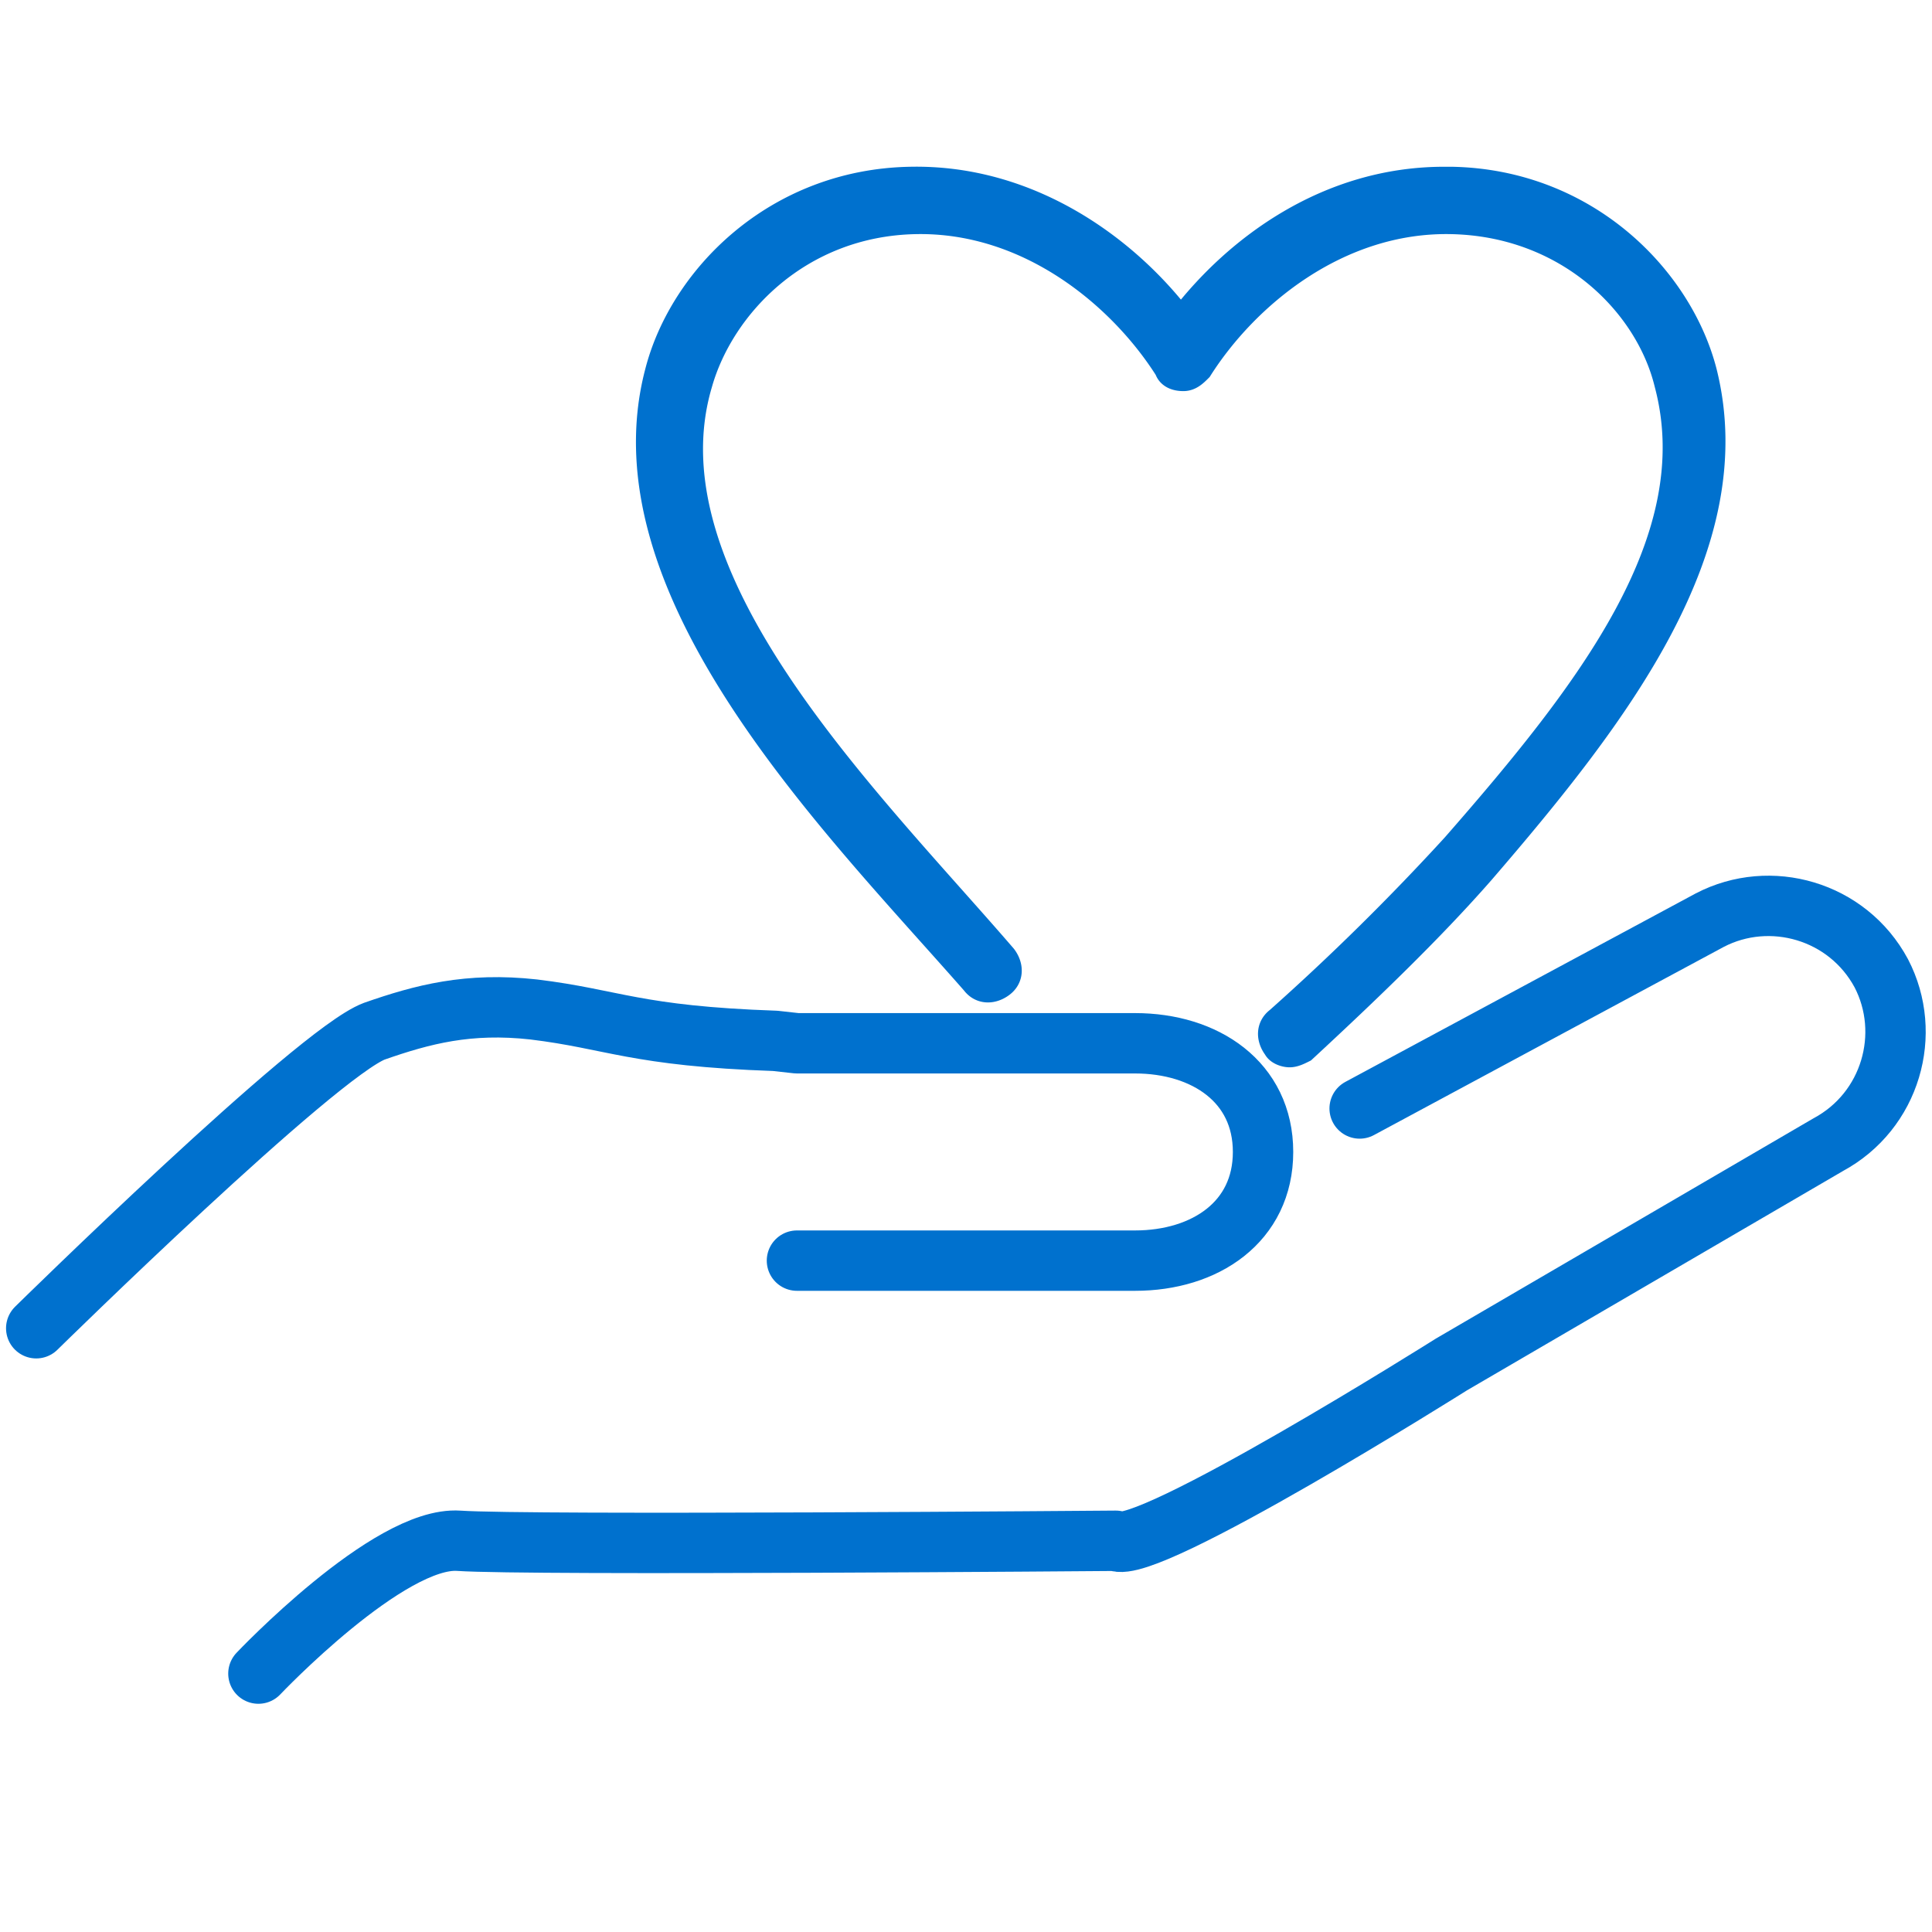
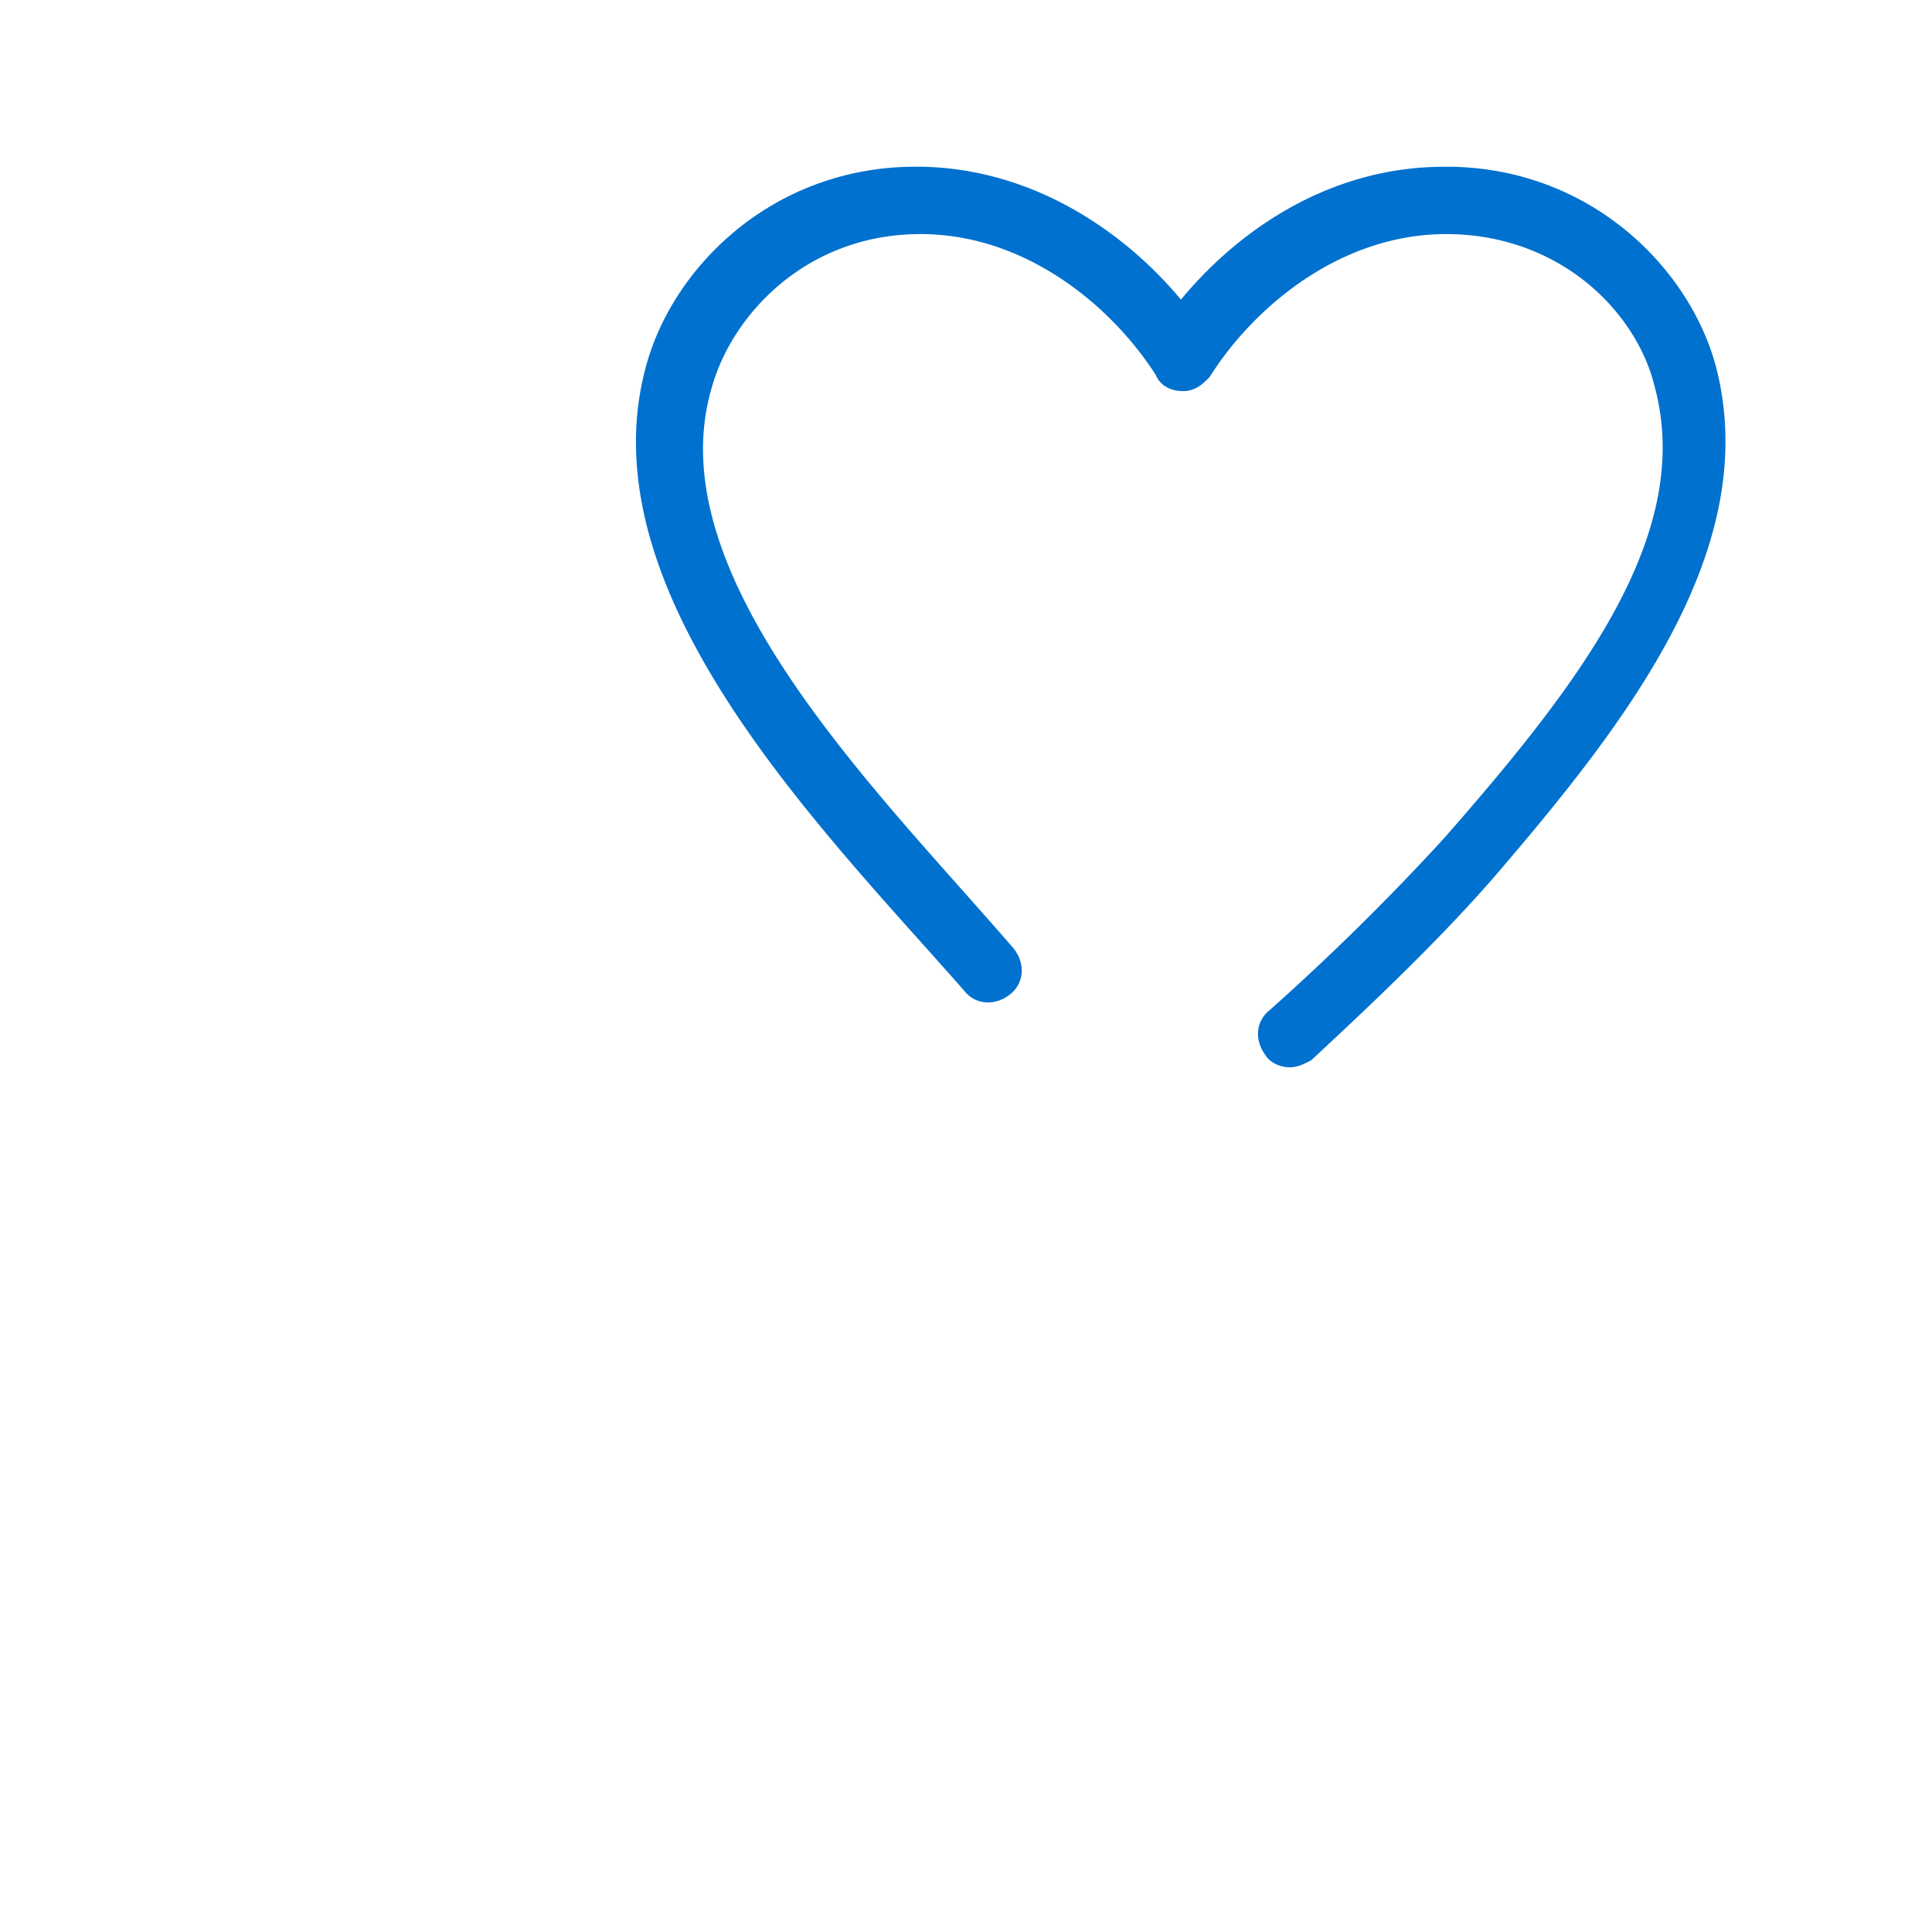
<svg xmlns="http://www.w3.org/2000/svg" viewBox="0 0 80 80" stroke="#0071ce" stroke-miterlimit="10">
-   <path d="M1.5 55s11.6-11.4 14-12.3c2-.7 3.9-1.2 6.6-.9 3.3.4 4.2 1.1 10 1.3l.9.1h14c2.9 0 5.3 1.6 5.3 4.5h0c0 2.9-2.4 4.5-5.3 4.5H33M10.7 69.3s5.4-5.7 8.3-5.5 27.2 0 27.2 0c1.2.7 13.9-7.3 13.9-7.3l15.6-9.1c2.6-1.4 3.5-4.6 2.2-7.1h0c-1.4-2.6-4.6-3.5-7.1-2.2l-14.5 7.8" fill="none" stroke-width="2.5" stroke-linecap="round" stroke-linejoin="round" />
  <path d="M53.4 43.7c-.2 0-.5-.1-.6-.3-.3-.4-.3-.9.1-1.2a100.02 100.02 0 0 0 7.3-7.2c5.6-6.4 10.5-12.7 8.8-19.1-.8-3.3-4.1-6.6-8.9-6.7-4.7-.1-8.5 3.1-10.4 6.1-.2.2-.4.4-.7.4s-.6-.1-.7-.4c-1.9-3-5.7-6.2-10.4-6.1-4.8.1-8 3.5-8.9 6.7-2.4 8.1 7 17.2 12.6 23.7.3.4.3.9-.1 1.2s-.9.3-1.2-.1c-5.7-6.5-15.5-16.2-13.1-25.3 1-3.9 4.9-7.9 10.5-8 4.9-.1 8.9 2.8 11.2 5.8 2.3-3 6.1-5.8 10.9-5.8h.3c5.6.1 9.5 4.1 10.5 8 1.8 7.2-3.6 14.2-9.2 20.7-2.1 2.4-4.7 4.9-7.4 7.4-.2.1-.4.2-.6.2z" fill="#0071ce" stroke-width=".99" />
</svg>